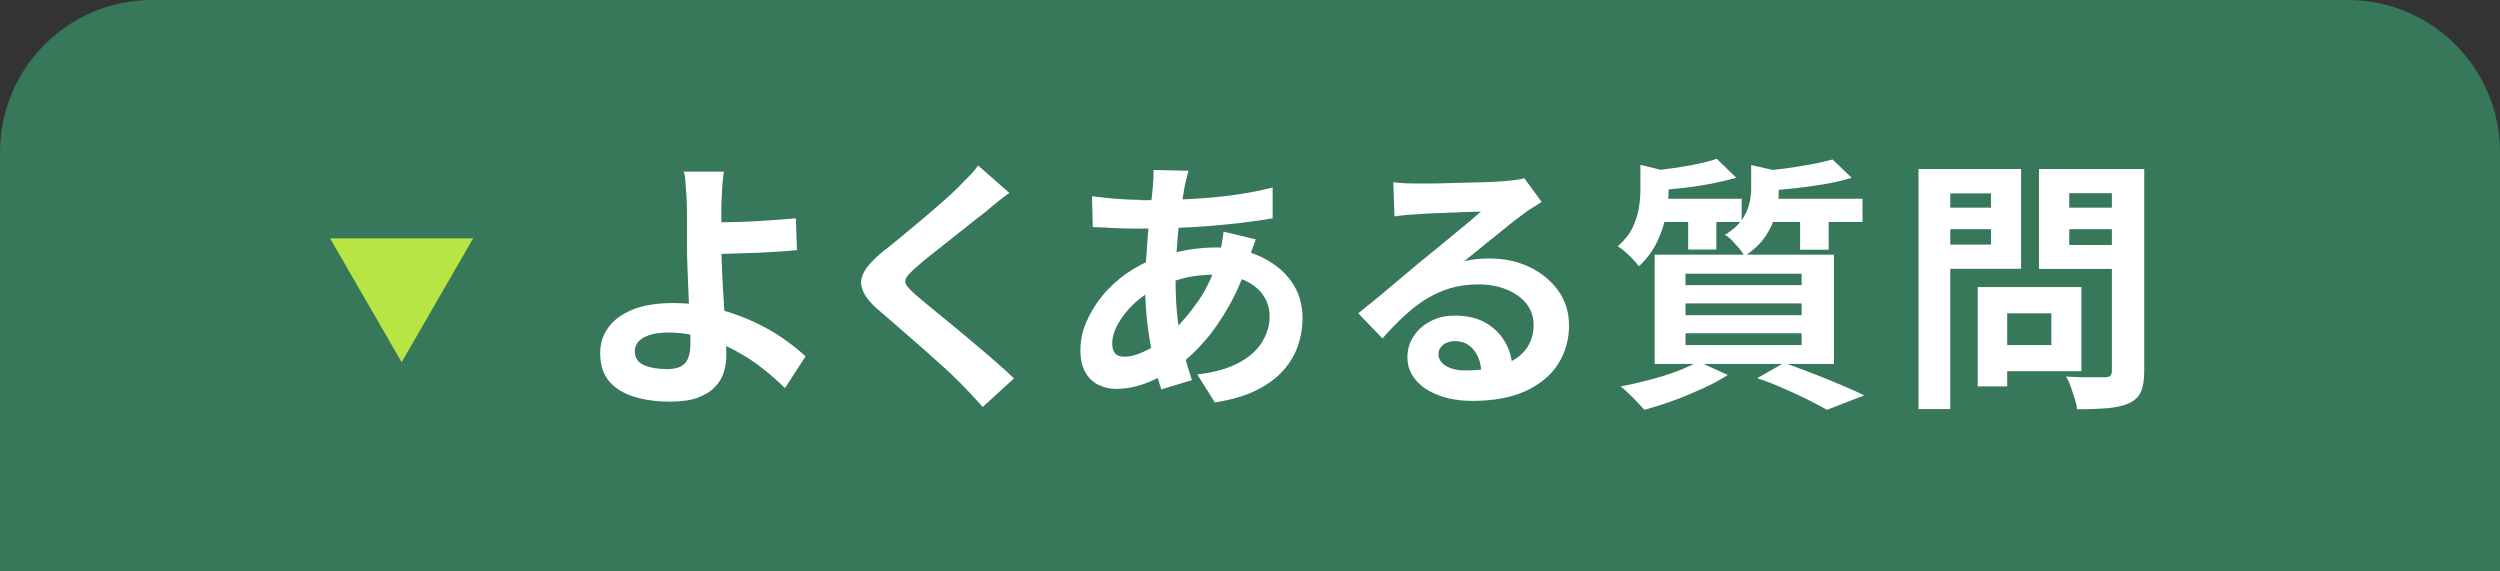
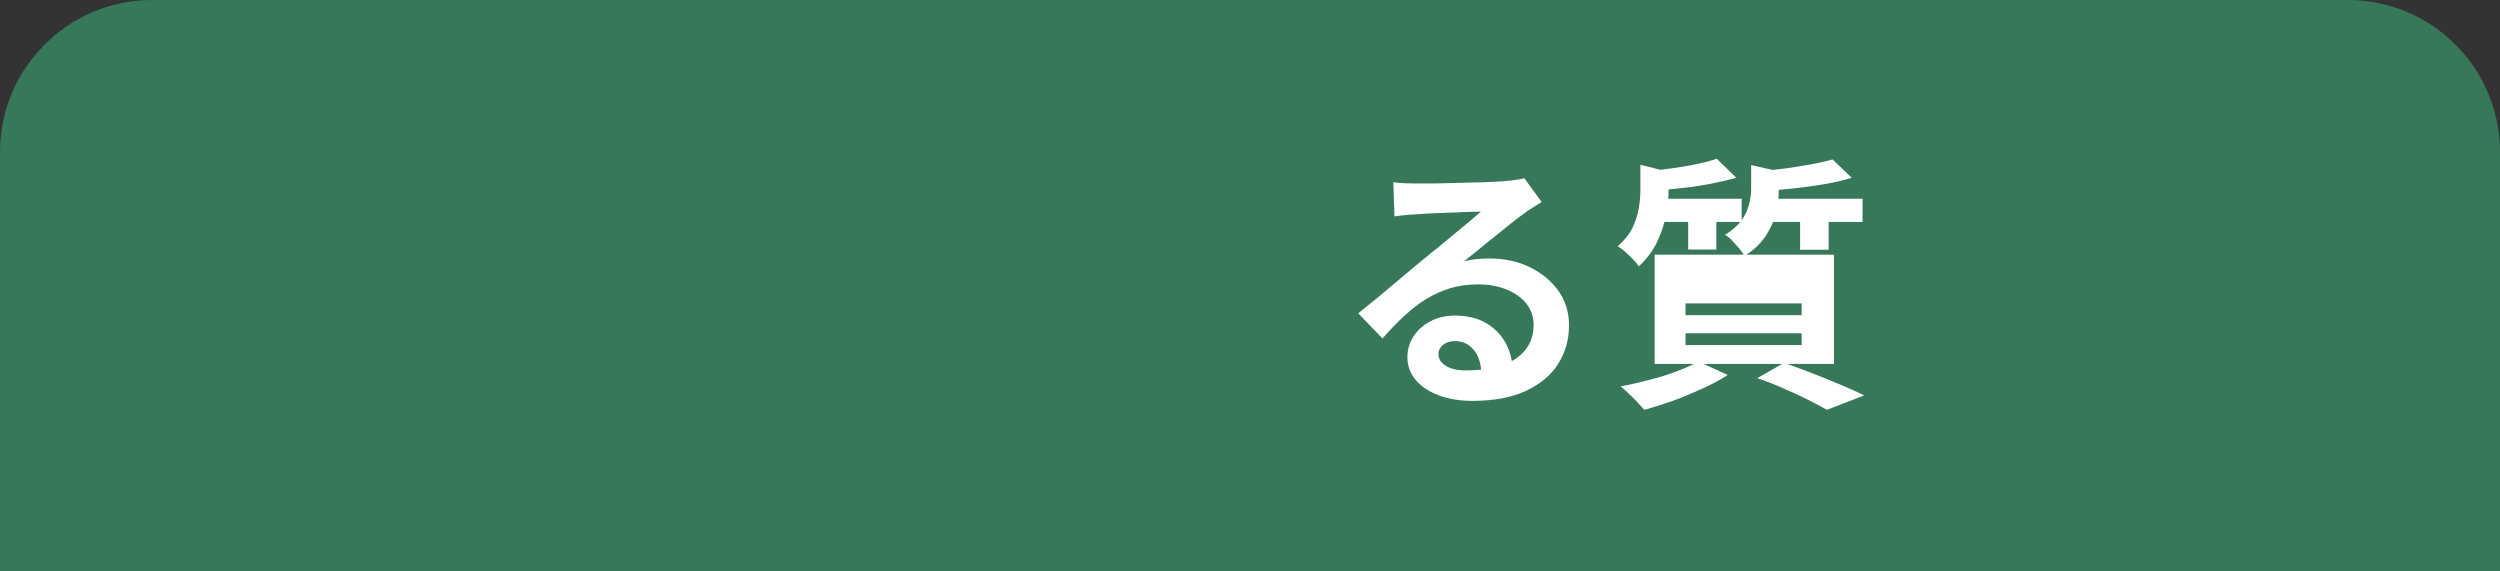
<svg xmlns="http://www.w3.org/2000/svg" id="_レイヤー_2" viewBox="0 0 131.34 30">
  <rect x="0" y="0" width="131.34" height="30" fill="#333333" stroke="none" />
  <defs>
    <style>.cls-1{fill:#fff;}.cls-2{fill:#b8e444;}.cls-3{fill:#37785a;}</style>
  </defs>
  <g id="design">
    <path class="cls-3" d="M8,0h115.34c4.42,0,8,3.58,8,8v22H0V8C0,3.58,3.58,0,8,0Z" />
-     <path class="cls-2" d="M17.34,12.52h7.52l-3.76,6.51-3.76-6.51Z" />
-     <path class="cls-1" d="M38.03,9.01c-.02.13-.04.29-.06.48-.02.19-.03.39-.04.59s-.02.39-.03.57c0,.34-.01.7,0,1.09,0,.39,0,.79,0,1.19s.01.85.04,1.38c.02.53.05,1.07.09,1.63.04.56.07,1.08.09,1.56s.04.87.04,1.17-.05.61-.14.9c-.09.29-.25.55-.48.78-.22.23-.53.41-.91.55-.38.14-.87.2-1.46.2-.66,0-1.27-.08-1.83-.25s-1-.43-1.32-.8c-.33-.37-.49-.88-.49-1.51,0-.49.14-.93.42-1.32.28-.4.7-.71,1.27-.95.56-.23,1.28-.35,2.14-.35.73,0,1.44.08,2.12.25.69.17,1.33.39,1.93.65.6.27,1.15.56,1.64.9.49.33.91.67,1.27,1l-1.08,1.67c-.35-.35-.74-.69-1.18-1.04-.44-.35-.93-.66-1.45-.94-.52-.28-1.08-.51-1.67-.68s-1.21-.26-1.84-.26c-.54,0-.97.09-1.28.26-.31.17-.47.41-.47.72,0,.35.16.59.48.73.32.14.72.21,1.22.21.44,0,.75-.1.94-.31.19-.21.28-.55.28-1.02,0-.24,0-.58-.03-1.01-.02-.43-.04-.91-.06-1.41-.02-.51-.04-1-.06-1.48-.02-.48-.03-.88-.03-1.22v-1.61c0-.25,0-.48-.01-.67,0-.23-.02-.45-.04-.66-.01-.21-.03-.39-.04-.56-.01-.17-.04-.31-.08-.42h2.11ZM36.95,11.68c.21,0,.5,0,.88,0,.38,0,.8-.02,1.27-.03.46-.02.93-.04,1.4-.08.47-.03.91-.07,1.31-.1l.06,1.67c-.39.04-.83.07-1.3.1-.48.03-.95.05-1.41.06-.47.01-.89.03-1.28.04s-.69.01-.9.01v-1.65Z" />
-     <path class="cls-1" d="M53.02,10.14c-.22.16-.44.32-.66.5-.21.17-.4.33-.56.47-.23.18-.51.39-.83.65-.32.26-.66.52-1.01.8-.35.28-.69.54-1.01.8-.33.26-.61.49-.84.7-.24.21-.41.39-.49.52-.08.14-.08.27,0,.4.09.13.26.31.51.53.21.18.47.4.79.66.32.26.67.55,1.05.86s.77.63,1.16.97c.4.33.78.66,1.15.98.37.32.7.62.99.9l-1.64,1.5c-.39-.44-.8-.87-1.22-1.3-.21-.21-.49-.48-.83-.79-.34-.31-.71-.64-1.11-.99-.4-.35-.79-.69-1.18-1.03-.39-.34-.75-.65-1.06-.92-.47-.39-.77-.75-.9-1.08-.14-.33-.12-.65.06-.97.17-.32.49-.67.96-1.06.28-.21.6-.47.95-.76.35-.29.72-.6,1.09-.91.37-.31.73-.62,1.06-.91s.62-.55.85-.78c.21-.21.41-.42.62-.63.21-.21.36-.4.46-.56l1.64,1.44Z" />
-     <path class="cls-1" d="M65.98,12.56c-.03.08-.07.2-.13.35-.06.15-.11.3-.16.46-.05.16-.09.28-.12.38-.27.84-.6,1.61-.99,2.3s-.8,1.3-1.25,1.82c-.45.52-.89.94-1.33,1.27-.46.35-.98.65-1.57.9s-1.18.39-1.78.39c-.34,0-.65-.07-.94-.21-.29-.14-.52-.36-.69-.66-.17-.3-.26-.69-.26-1.16,0-.5.1-1,.31-1.48.21-.49.49-.95.85-1.39.36-.44.79-.83,1.27-1.17.49-.34,1.01-.61,1.57-.8.46-.17.96-.3,1.51-.41.55-.1,1.08-.15,1.62-.15.87,0,1.65.16,2.33.48s1.23.75,1.62,1.3.59,1.19.59,1.93c0,.49-.08.98-.24,1.45-.16.47-.42.91-.78,1.31-.36.4-.83.75-1.42,1.04-.59.29-1.31.5-2.17.63l-.92-1.47c.9-.1,1.62-.31,2.18-.61.56-.3.97-.67,1.23-1.1.26-.43.39-.87.39-1.33,0-.41-.11-.78-.33-1.11-.22-.33-.55-.59-.98-.79s-.97-.3-1.6-.3-1.2.07-1.7.21c-.5.14-.92.29-1.25.45-.47.22-.88.51-1.25.85-.36.34-.65.7-.85,1.07-.21.37-.31.72-.31,1.04,0,.22.05.39.15.51.1.12.27.18.49.18.34,0,.72-.11,1.16-.33s.87-.53,1.3-.93c.5-.47.98-1.03,1.43-1.68.45-.65.82-1.47,1.11-2.44.03-.09.06-.21.08-.36.03-.15.05-.3.08-.46.02-.15.04-.28.05-.37l1.71.41ZM59.95,10.52c.89,0,1.72-.02,2.5-.06.78-.04,1.53-.1,2.25-.2.72-.09,1.44-.23,2.16-.41v1.62c-.47.08-1.01.16-1.59.23-.58.07-1.19.13-1.82.18s-1.25.08-1.85.1c-.61.02-1.18.03-1.71.03-.24,0-.52,0-.82-.01-.3,0-.6-.02-.9-.04-.29-.01-.55-.03-.76-.03l-.04-1.62c.16.02.39.04.69.08.3.03.62.06.96.08.34.02.65.03.93.03ZM62.44,8.97c-.04.13-.07.26-.1.39s-.06.24-.09.36c-.08.44-.16.94-.24,1.51s-.14,1.15-.18,1.76c-.05.61-.07,1.21-.07,1.8,0,.73.04,1.4.11,2.01.07.61.18,1.18.31,1.69s.28,1.01.44,1.48l-1.61.49c-.14-.42-.27-.92-.4-1.5-.13-.58-.23-1.2-.32-1.87-.08-.67-.13-1.34-.13-2.02,0-.47.02-.94.05-1.41.03-.47.07-.94.1-1.4.04-.46.08-.91.13-1.33.05-.42.1-.81.13-1.16,0-.13.02-.27.03-.43,0-.15,0-.29,0-.41l1.82.04Z" />
    <path class="cls-1" d="M73.19,9.57c.2.03.41.05.63.06.22,0,.44.01.64.01.15,0,.37,0,.67,0s.64-.01,1.02-.02.75-.02,1.13-.03c.37,0,.71-.02,1.02-.03.3-.01.54-.03.71-.04.29-.03.52-.05.69-.08.17-.02.29-.05.38-.08l.91,1.25c-.16.1-.32.21-.49.31s-.33.21-.49.34c-.19.13-.41.3-.67.51s-.54.43-.83.67c-.29.23-.58.46-.85.69-.28.22-.52.42-.75.6.23-.06.46-.1.67-.12.21-.02.43-.03.66-.03.79,0,1.5.15,2.14.46.63.31,1.13.73,1.5,1.25.37.53.55,1.13.55,1.81,0,.74-.19,1.4-.56,2-.37.6-.94,1.07-1.69,1.43-.75.35-1.69.53-2.82.53-.64,0-1.23-.09-1.74-.28-.52-.19-.93-.45-1.23-.8s-.45-.75-.45-1.22c0-.38.1-.74.31-1.07.21-.33.5-.6.88-.8.38-.21.81-.31,1.31-.31.64,0,1.19.13,1.63.39s.78.6,1.02,1.03c.24.43.36.9.37,1.41l-1.64.22c0-.51-.14-.93-.39-1.24-.25-.31-.58-.47-.99-.47-.26,0-.47.07-.63.2-.16.14-.24.29-.24.47,0,.26.13.47.39.63s.6.24,1.02.24c.79,0,1.46-.1,1.99-.29.53-.19.93-.47,1.2-.83s.4-.79.4-1.28c0-.42-.13-.79-.38-1.11-.26-.32-.6-.56-1.04-.74-.44-.18-.93-.27-1.48-.27s-1.04.07-1.48.2c-.45.14-.87.33-1.27.57-.4.25-.78.55-1.16.9-.38.35-.75.74-1.13,1.17l-1.27-1.32c.25-.21.54-.44.85-.69.32-.26.64-.53.97-.81.33-.28.64-.54.94-.79.29-.25.54-.45.75-.62.2-.16.42-.35.69-.56.26-.21.53-.44.81-.67.28-.23.55-.45.8-.66s.46-.39.63-.54c-.14,0-.32,0-.55.01-.22,0-.47.02-.73.03-.27,0-.53.02-.8.03-.27,0-.51.02-.74.03-.23.01-.42.03-.57.04-.19,0-.38.02-.59.04-.21.02-.39.04-.56.07l-.06-1.82Z" />
-     <path class="cls-1" d="M86.19,8.66l1.81.45c0,.11-.12.19-.34.22v.69c0,.36-.04.78-.13,1.25-.08.47-.24.94-.46,1.41-.22.47-.54.91-.97,1.31-.08-.11-.18-.24-.31-.37-.13-.14-.27-.27-.41-.39-.14-.13-.27-.22-.39-.29.35-.31.61-.63.78-.98.16-.34.27-.69.33-1.04.06-.35.08-.68.08-.99v-1.27ZM89.24,19l1.53.7c-.37.24-.81.48-1.32.71s-1.02.45-1.55.64c-.53.19-1.04.35-1.51.48-.1-.11-.23-.25-.37-.4-.14-.15-.3-.31-.46-.46s-.3-.28-.42-.37c.49-.09,1-.21,1.5-.34.51-.13.99-.28,1.44-.45.45-.17.84-.34,1.15-.52ZM90.2,8.35l1.02.99c-.39.11-.83.21-1.31.31-.48.09-.97.17-1.46.22-.49.06-.97.1-1.43.13-.03-.14-.08-.31-.15-.51-.07-.2-.15-.37-.23-.5.43-.05.86-.1,1.29-.16.43-.06.85-.13,1.25-.22.4-.08.73-.17,1.01-.27ZM86.84,10.44h4.66v1.22h-4.66v-1.22ZM86.93,13.38h9.42v5.74h-9.42v-5.74ZM88.55,14.38v.6h6.1v-.6h-6.1ZM88.55,15.94v.62h6.1v-.62h-6.1ZM88.55,17.51v.62h6.1v-.62h-6.1ZM88.69,10.84h1.48v2.27h-1.48v-2.27ZM92,8.67l1.79.41c0,.13-.12.21-.34.24v.71c0,.33-.05.7-.14,1.11-.09.42-.27.83-.53,1.23s-.64.77-1.13,1.08c-.06-.11-.15-.24-.27-.39-.12-.14-.25-.28-.38-.42-.13-.14-.26-.24-.38-.3.39-.24.68-.5.88-.77.19-.27.32-.55.39-.83.07-.28.11-.55.11-.81v-1.27ZM92.33,19.86l1.4-.8c.5.18,1.02.37,1.53.57.52.2,1.01.4,1.48.6.47.2.87.38,1.2.54l-1.96.76c-.26-.15-.59-.32-.98-.52-.39-.2-.81-.39-1.27-.59-.45-.2-.92-.39-1.41-.55ZM96.26,8.36l1.02.98c-.42.13-.89.24-1.4.33s-1.04.16-1.57.22c-.54.06-1.05.1-1.55.14-.03-.15-.08-.32-.15-.52s-.15-.37-.21-.51c.46-.04.92-.09,1.4-.15.48-.07.93-.14,1.37-.22s.8-.17,1.1-.25ZM92.61,10.44h5.24v1.22h-5.24v-1.22ZM94.57,10.84h1.5v2.28h-1.5v-2.28Z" />
-     <path class="cls-1" d="M100.79,8.88h1.67v12.61h-1.67v-12.61ZM101.61,10.91h3.5v1.13h-3.5v-1.13ZM101.74,8.88h4.44v5.24h-4.44v-1.27h2.86v-2.69h-2.86v-1.27ZM103.9,15.08h1.55v5.22h-1.55v-5.22ZM104.62,15.08h4.73v4.42h-4.73v-1.37h3.15v-1.67h-3.15v-1.39ZM111.85,8.88v1.27h-3.14v2.72h3.14v1.26h-4.73v-5.25h4.73ZM108.11,10.91h3.53v1.13h-3.53v-1.13ZM110.94,8.88h1.71v10.6c0,.47-.06.83-.17,1.09-.11.26-.31.46-.6.6-.3.14-.67.23-1.12.27-.45.04-1,.06-1.65.06,0-.17-.05-.35-.11-.56-.07-.21-.14-.41-.21-.62s-.16-.39-.25-.54c.28.02.56.03.84.04.28,0,.53,0,.75,0,.22,0,.38,0,.47,0,.13,0,.22-.03.27-.08s.08-.14.08-.27v-10.57Z" />
+     <path class="cls-1" d="M86.19,8.66l1.81.45c0,.11-.12.19-.34.22v.69c0,.36-.04.78-.13,1.25-.08.47-.24.94-.46,1.41-.22.47-.54.91-.97,1.31-.08-.11-.18-.24-.31-.37-.13-.14-.27-.27-.41-.39-.14-.13-.27-.22-.39-.29.35-.31.61-.63.78-.98.16-.34.27-.69.33-1.04.06-.35.08-.68.08-.99v-1.27ZM89.24,19l1.53.7c-.37.24-.81.48-1.32.71s-1.02.45-1.55.64c-.53.19-1.04.35-1.51.48-.1-.11-.23-.25-.37-.4-.14-.15-.3-.31-.46-.46s-.3-.28-.42-.37c.49-.09,1-.21,1.5-.34.51-.13.99-.28,1.44-.45.45-.17.84-.34,1.15-.52ZM90.2,8.35l1.02.99c-.39.11-.83.21-1.31.31-.48.09-.97.17-1.46.22-.49.06-.97.1-1.43.13-.03-.14-.08-.31-.15-.51-.07-.2-.15-.37-.23-.5.43-.05.86-.1,1.29-.16.43-.06.85-.13,1.25-.22.4-.08.73-.17,1.01-.27ZM86.84,10.44h4.66v1.22h-4.66v-1.22ZM86.93,13.38h9.42v5.74h-9.42v-5.74ZM88.55,14.38v.6v-.6h-6.1ZM88.55,15.94v.62h6.1v-.62h-6.1ZM88.55,17.51v.62h6.1v-.62h-6.1ZM88.69,10.84h1.48v2.27h-1.48v-2.27ZM92,8.67l1.79.41c0,.13-.12.21-.34.24v.71c0,.33-.05.7-.14,1.11-.09.42-.27.83-.53,1.23s-.64.77-1.13,1.08c-.06-.11-.15-.24-.27-.39-.12-.14-.25-.28-.38-.42-.13-.14-.26-.24-.38-.3.39-.24.68-.5.88-.77.19-.27.32-.55.39-.83.07-.28.11-.55.11-.81v-1.27ZM92.33,19.86l1.4-.8c.5.18,1.02.37,1.53.57.52.2,1.01.4,1.48.6.47.2.87.38,1.2.54l-1.96.76c-.26-.15-.59-.32-.98-.52-.39-.2-.81-.39-1.27-.59-.45-.2-.92-.39-1.41-.55ZM96.26,8.36l1.02.98c-.42.13-.89.24-1.4.33s-1.04.16-1.57.22c-.54.06-1.05.1-1.55.14-.03-.15-.08-.32-.15-.52s-.15-.37-.21-.51c.46-.04.92-.09,1.4-.15.48-.07.93-.14,1.37-.22s.8-.17,1.1-.25ZM92.61,10.44h5.24v1.22h-5.24v-1.22ZM94.57,10.84h1.5v2.28h-1.5v-2.28Z" />
  </g>
</svg>